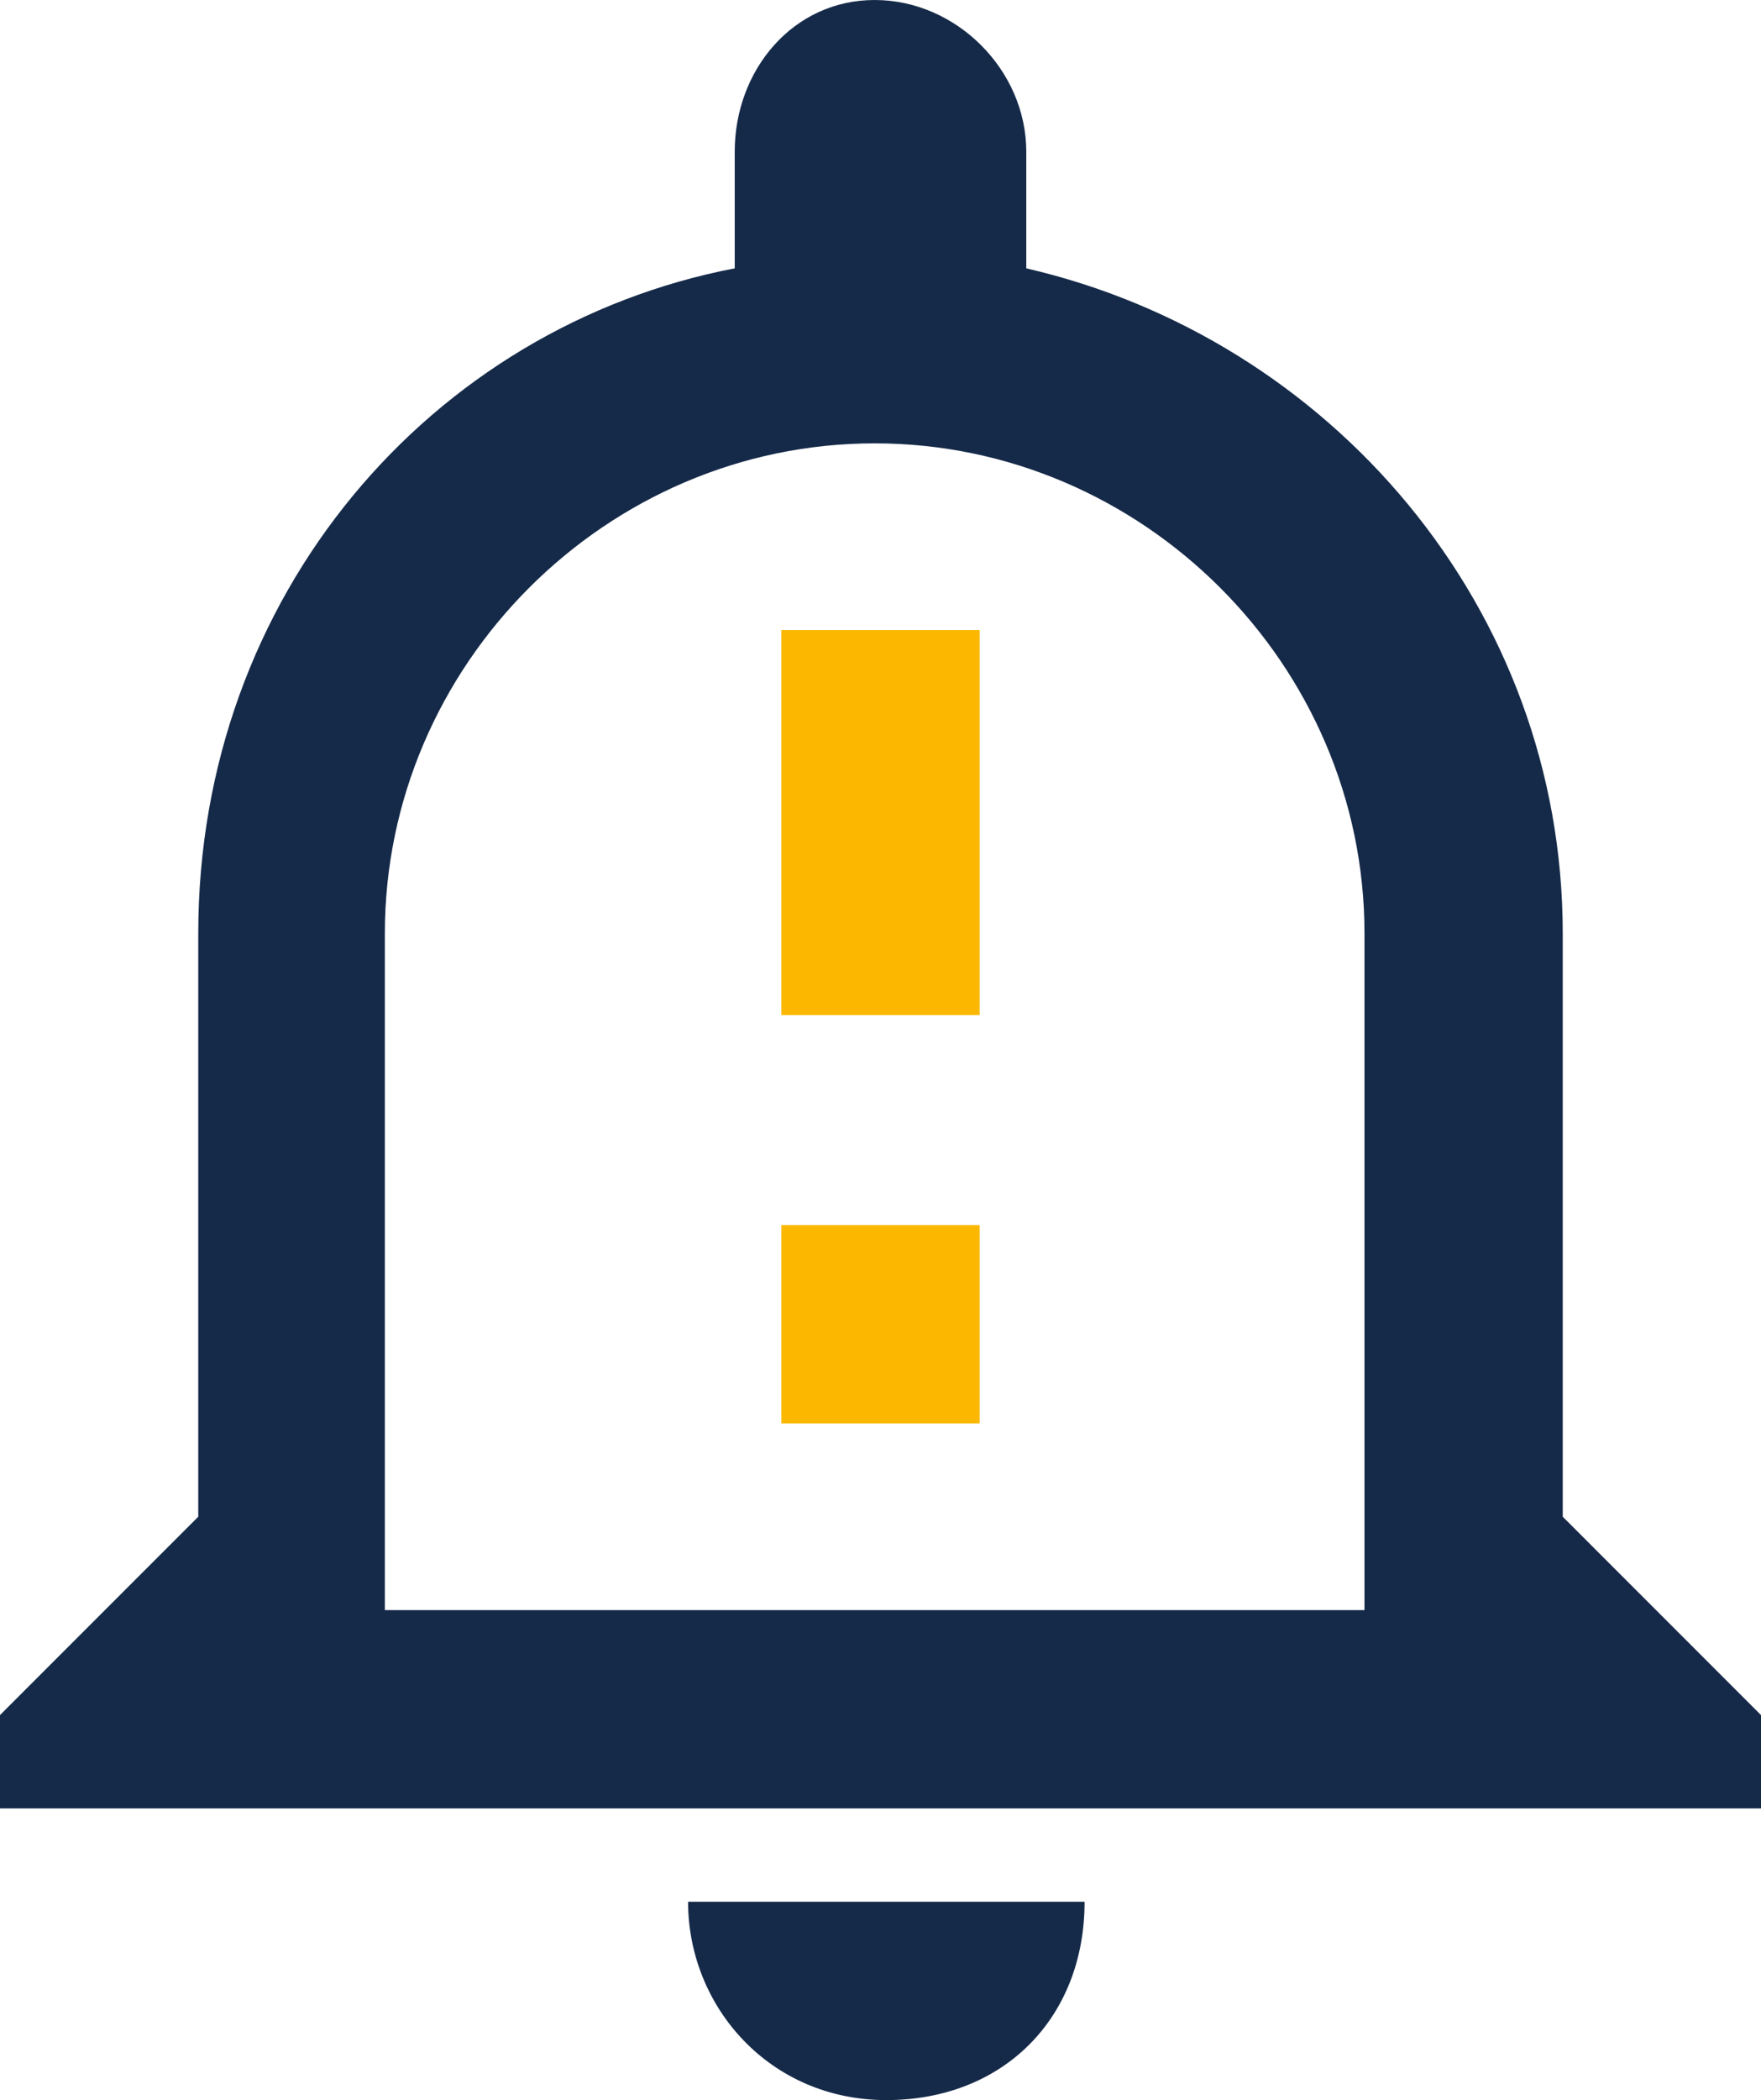
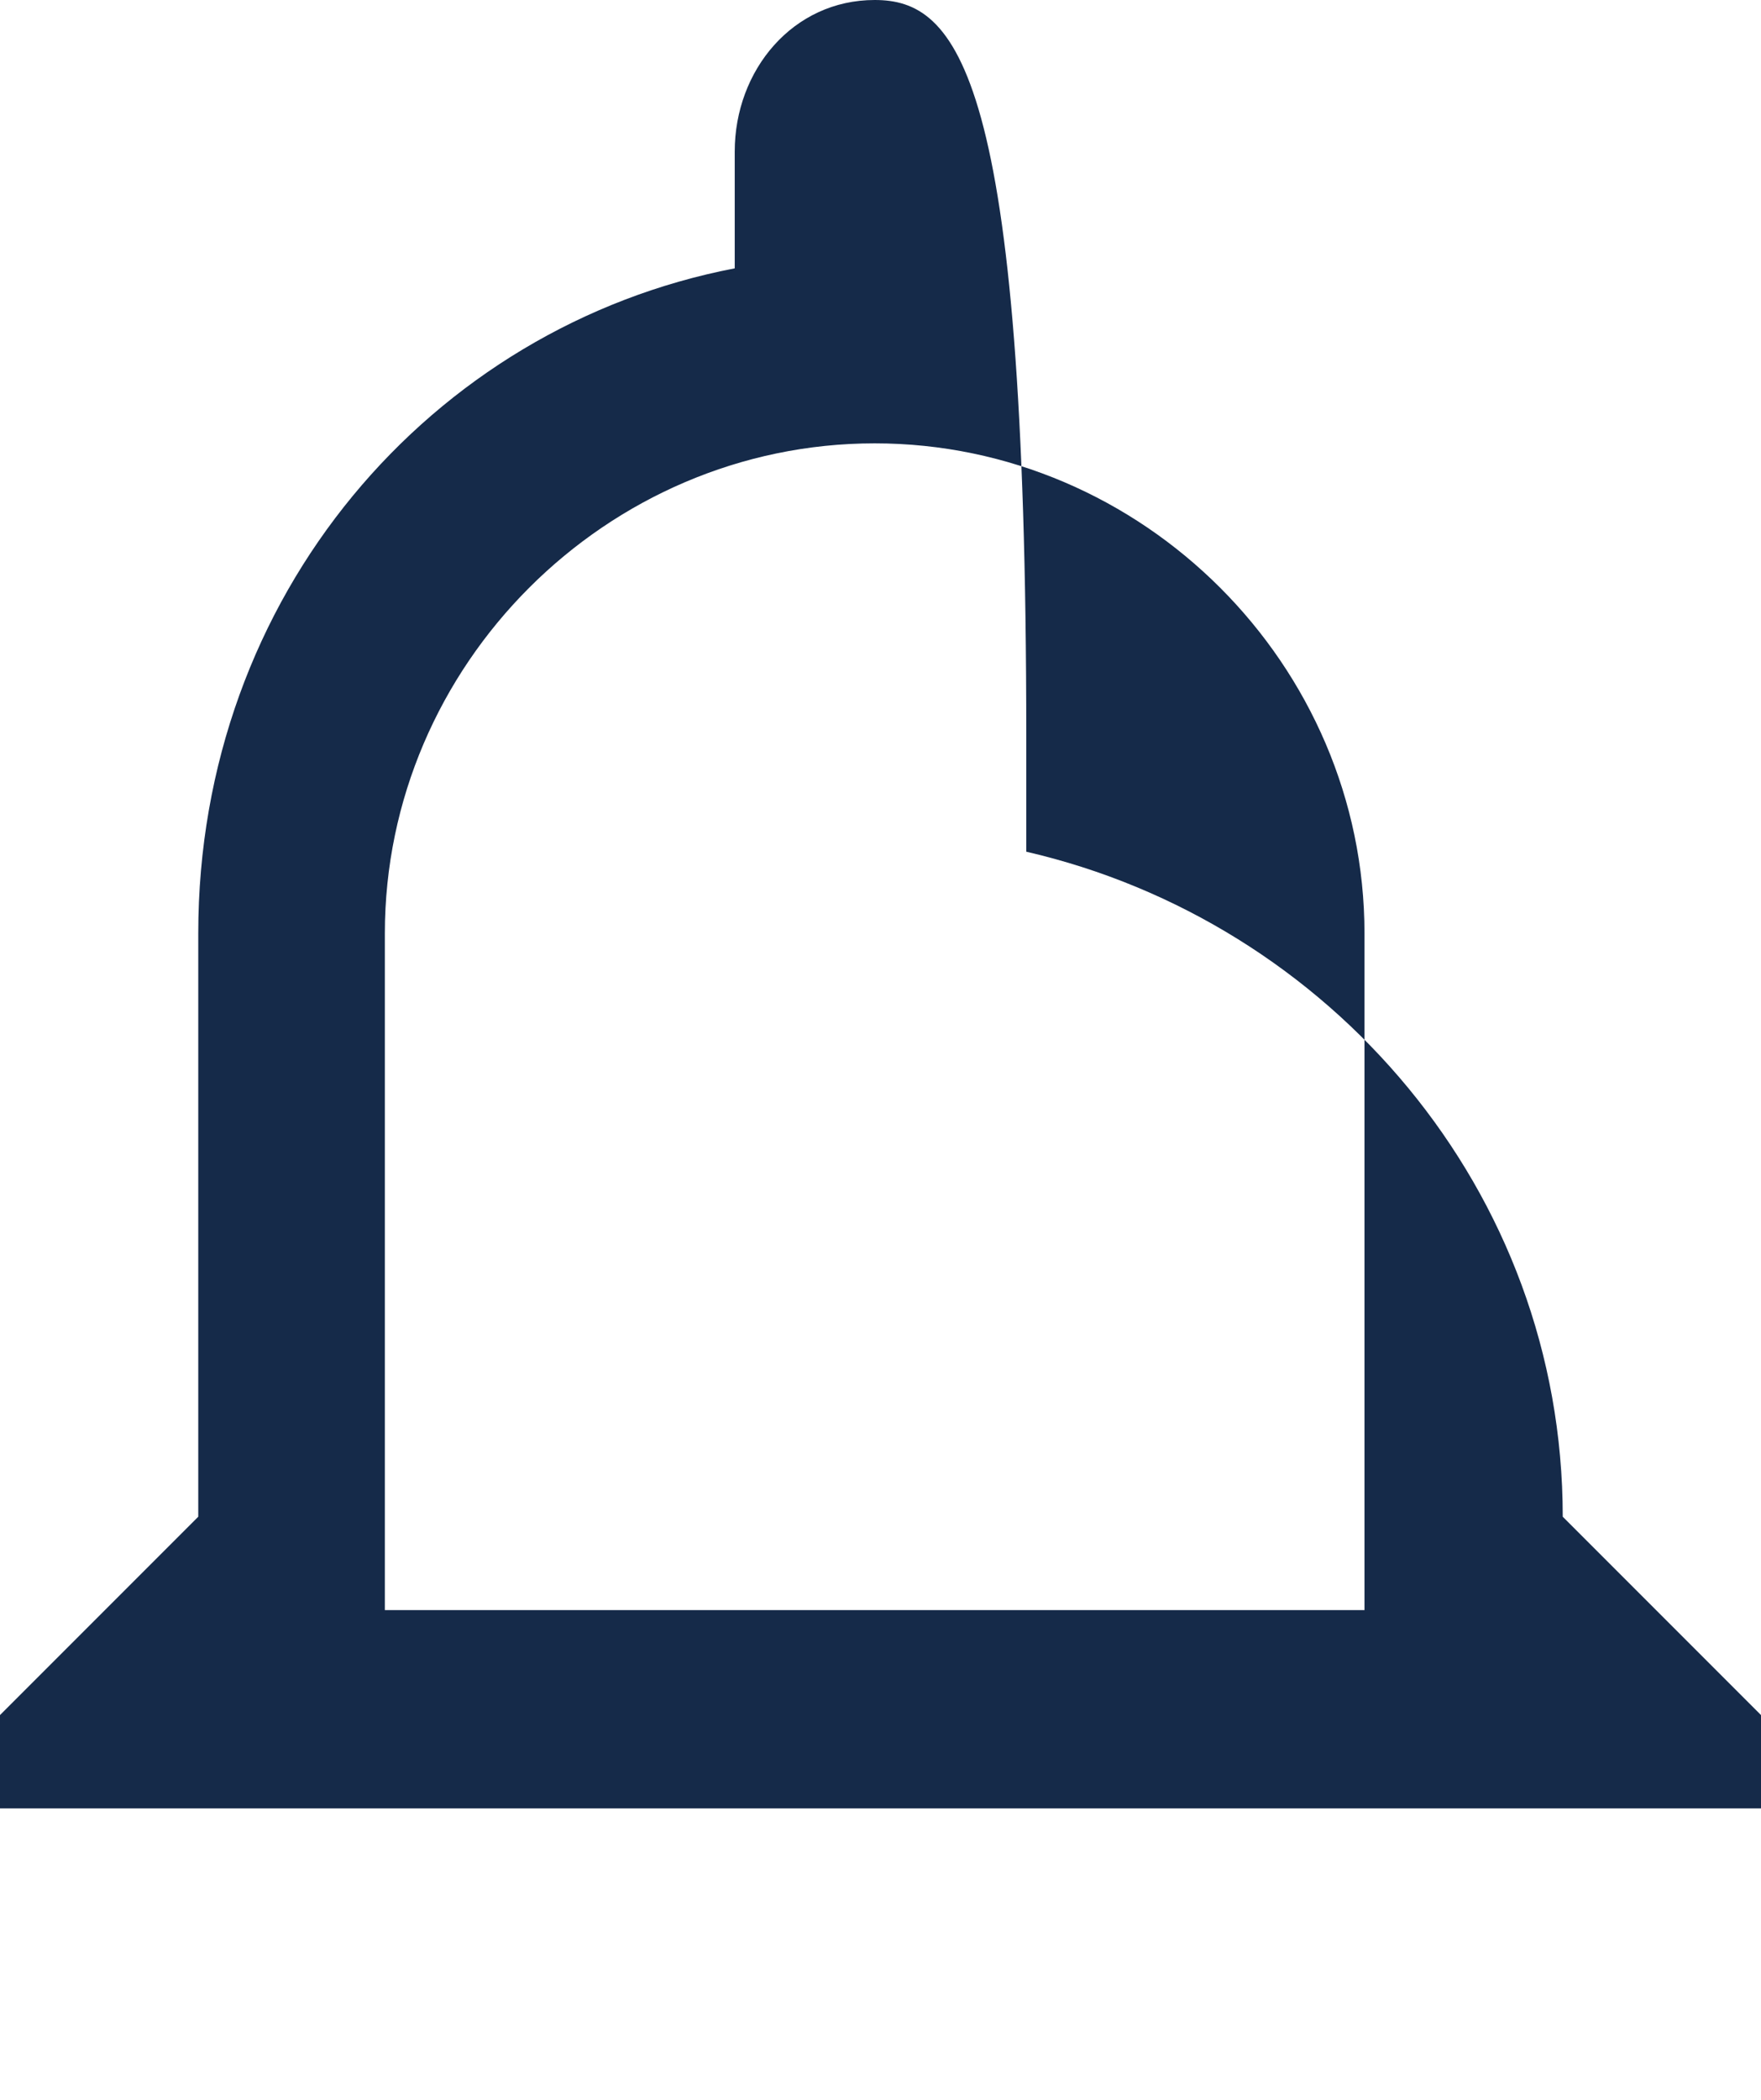
<svg xmlns="http://www.w3.org/2000/svg" version="1.1" id="Layer_1" x="0px" y="0px" viewBox="0 0 15.1 18" style="enable-background:new 0 0 15.1 18;" xml:space="preserve">
  <style type="text/css">
	.st0{fill:#152A49;}
	.st1{fill:#FCB800;}
</style>
  <g>
-     <path class="st0" d="M5.9,16.3c0,0.9,0.7,1.7,1.7,1.7s1.7-0.7,1.7-1.7H5.9z" />
-     <path class="st0" d="M13.4,13V8c0-2.8-2-5.1-4.6-5.7v-1C8.8,0.6,8.2,0,7.5,0S6.3,0.6,6.3,1.3v1C3.7,2.8,1.7,5.1,1.7,8v5L0,14.7v0.8   h15.1v-0.8L13.4,13z M11.7,13.8H3.3V8c0-2.3,1.9-4.2,4.2-4.2s4.2,1.9,4.2,4.2V13.8z" />
-     <rect x="6.7" y="5.4" class="st1" width="1.7" height="3.3" />
-     <rect x="6.7" y="10.5" class="st1" width="1.7" height="1.7" />
+     <path class="st0" d="M13.4,13c0-2.8-2-5.1-4.6-5.7v-1C8.8,0.6,8.2,0,7.5,0S6.3,0.6,6.3,1.3v1C3.7,2.8,1.7,5.1,1.7,8v5L0,14.7v0.8   h15.1v-0.8L13.4,13z M11.7,13.8H3.3V8c0-2.3,1.9-4.2,4.2-4.2s4.2,1.9,4.2,4.2V13.8z" />
  </g>
</svg>